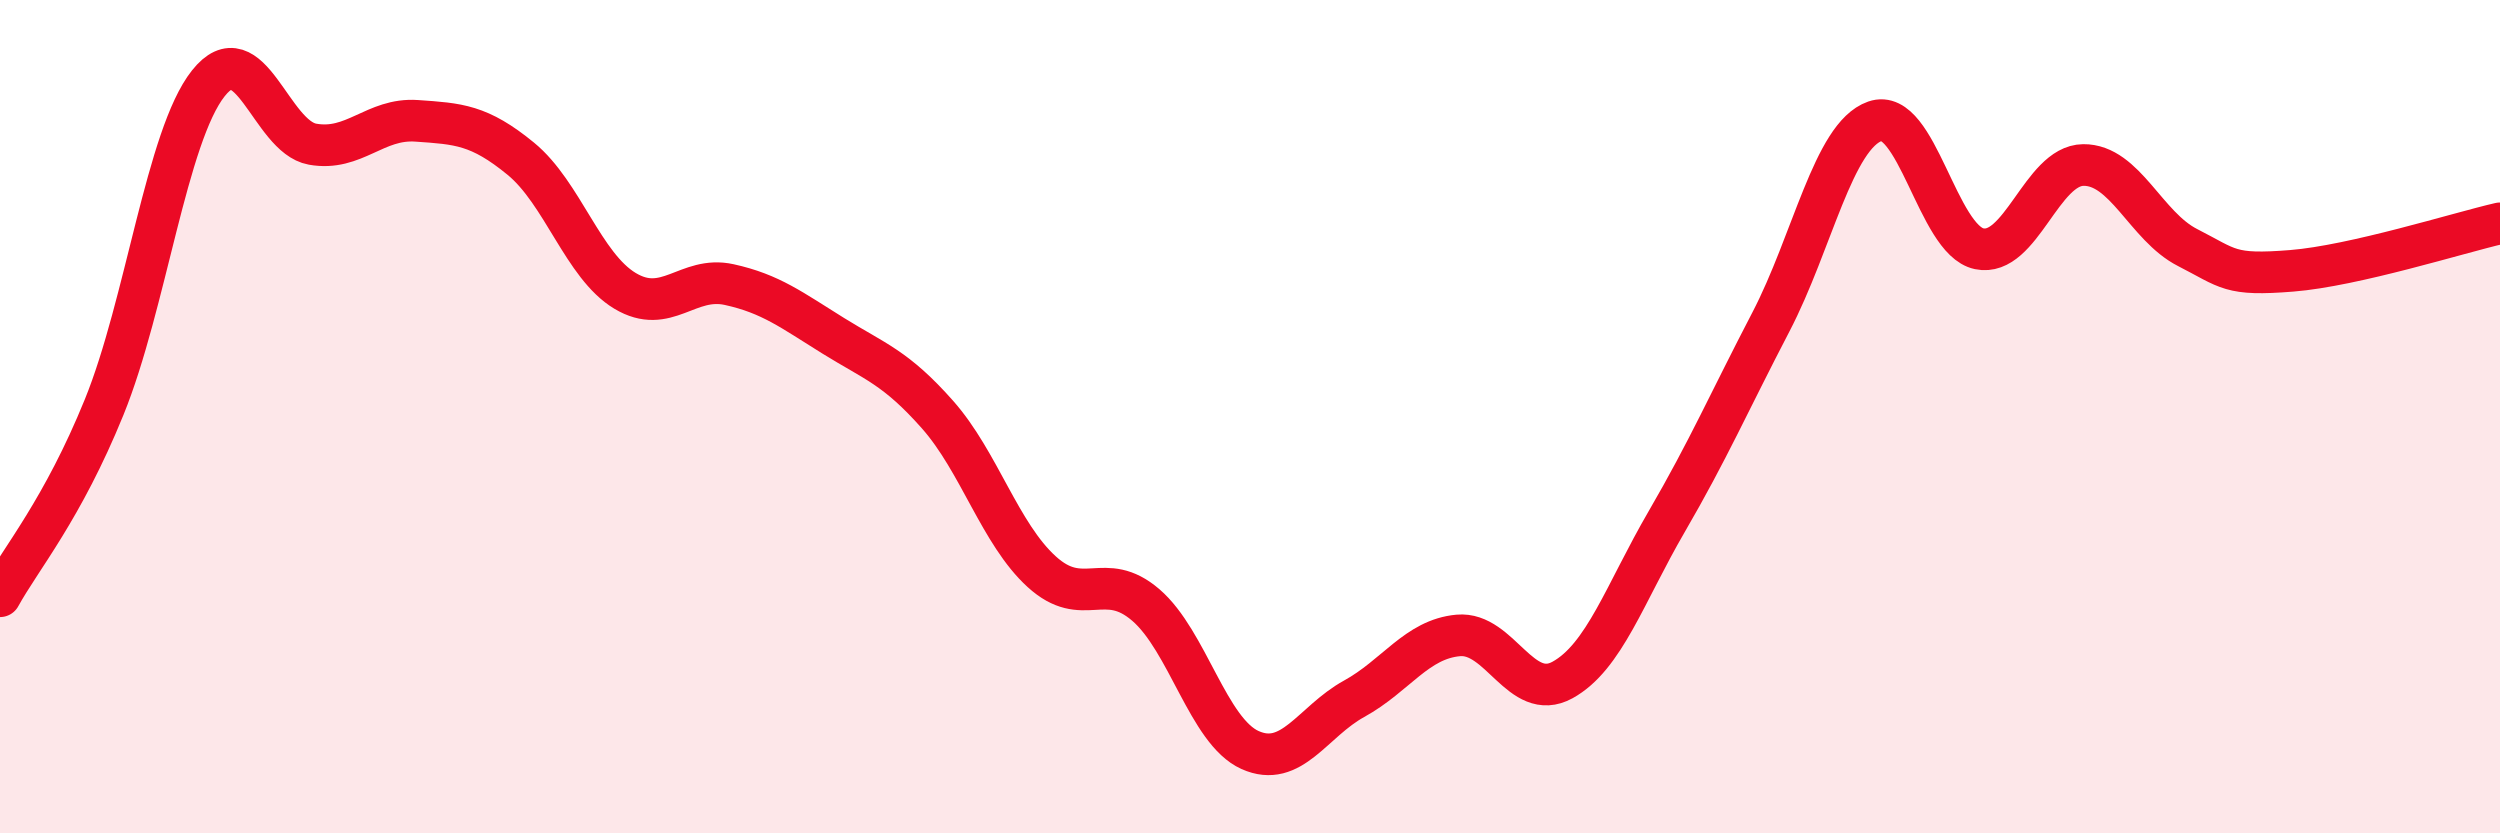
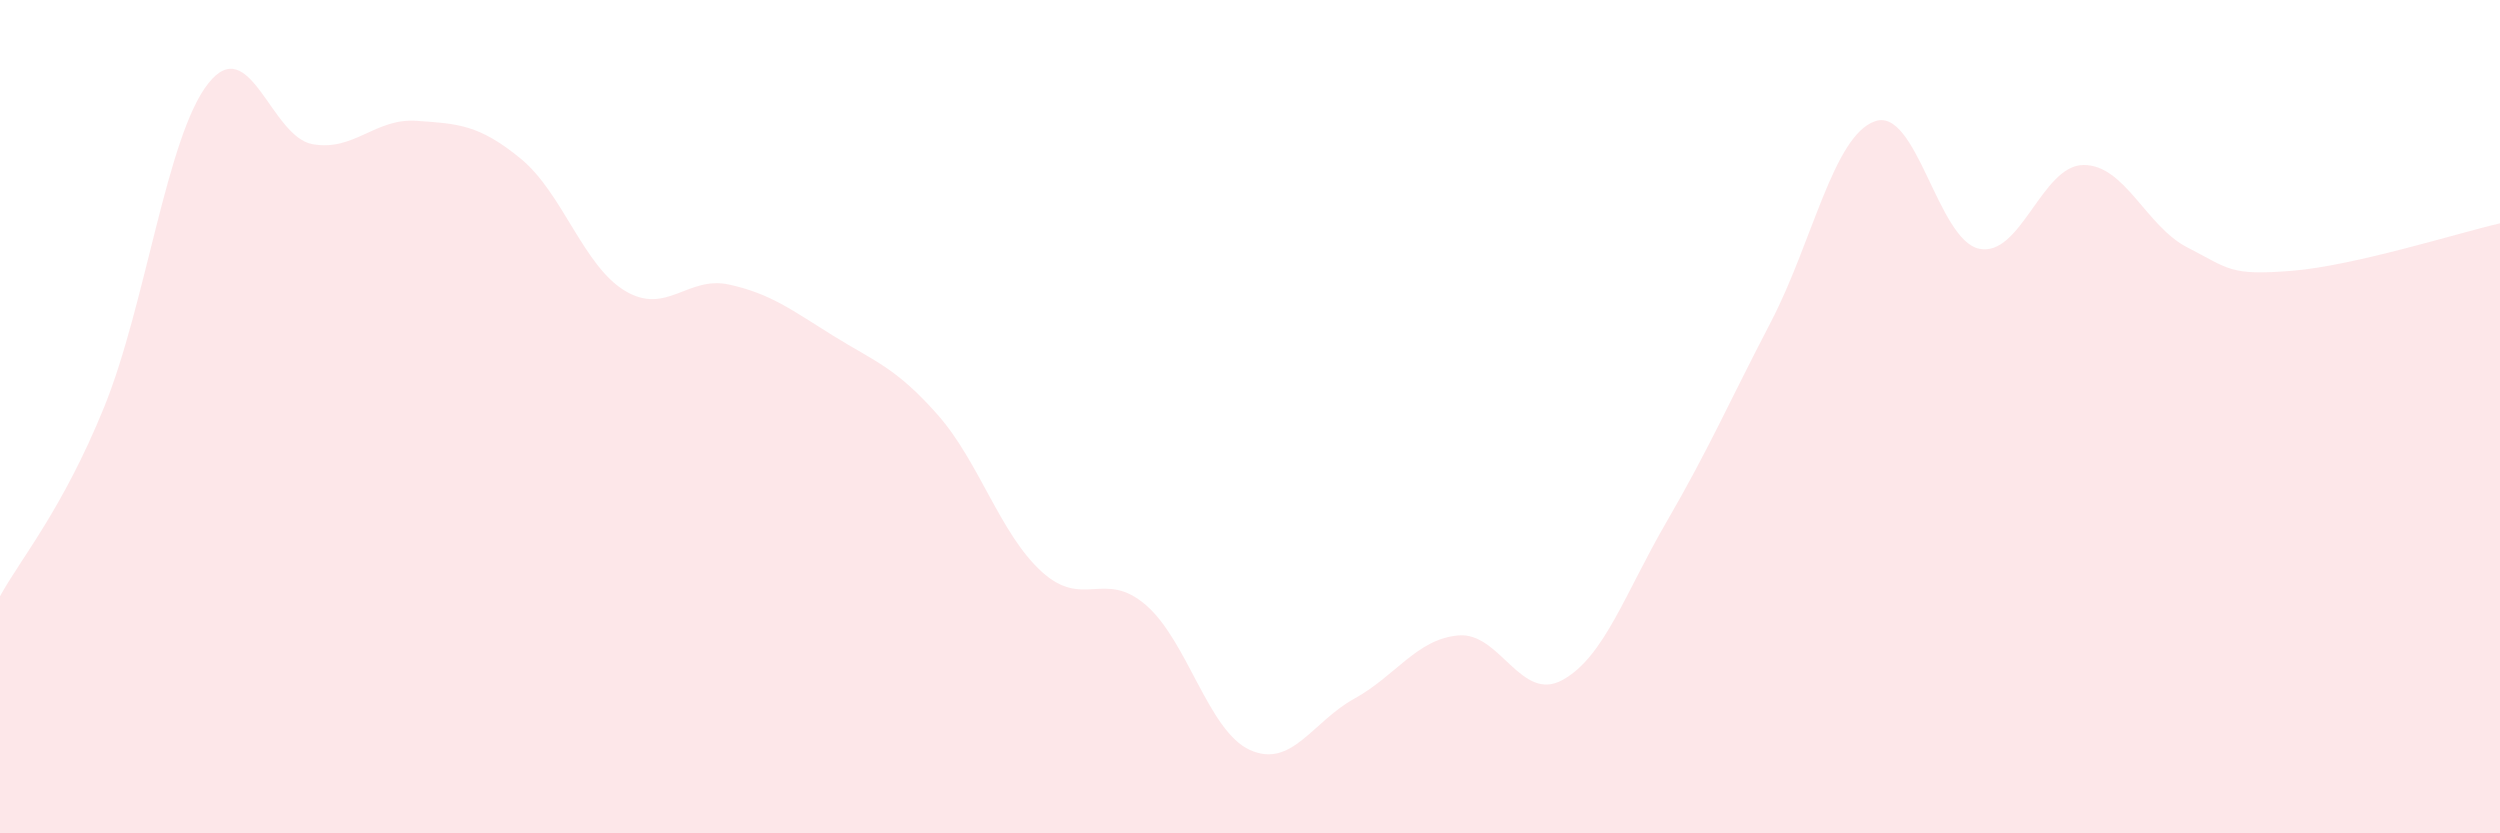
<svg xmlns="http://www.w3.org/2000/svg" width="60" height="20" viewBox="0 0 60 20">
  <path d="M 0,14.31 C 0.5,13.4 1.5,12.23 2.5,9.77 C 3.5,7.31 4,3.26 5,2 C 6,0.74 6.5,3.28 7.5,3.46 C 8.5,3.64 9,2.83 10,2.9 C 11,2.97 11.5,2.99 12.5,3.81 C 13.5,4.63 14,6.38 15,6.98 C 16,7.58 16.5,6.61 17.5,6.83 C 18.5,7.05 19,7.44 20,8.06 C 21,8.68 21.5,8.82 22.5,9.95 C 23.5,11.08 24,12.81 25,13.72 C 26,14.63 26.5,13.66 27.5,14.52 C 28.5,15.38 29,17.55 30,18 C 31,18.45 31.5,17.32 32.5,16.77 C 33.5,16.22 34,15.34 35,15.25 C 36,15.16 36.5,16.87 37.5,16.32 C 38.5,15.77 39,14.24 40,12.52 C 41,10.8 41.5,9.65 42.5,7.73 C 43.5,5.81 44,3.26 45,2.91 C 46,2.56 46.5,5.76 47.5,5.97 C 48.5,6.18 49,3.97 50,3.96 C 51,3.95 51.5,5.43 52.5,5.94 C 53.5,6.45 53.5,6.62 55,6.5 C 56.5,6.38 59,5.59 60,5.36L60 20L0 20Z" fill="#EB0A25" opacity="0.1" stroke-linecap="round" stroke-linejoin="round" />
-   <path d="M 0,14.31 C 0.5,13.4 1.5,12.23 2.5,9.77 C 3.5,7.31 4,3.26 5,2 C 6,0.74 6.5,3.28 7.5,3.46 C 8.5,3.64 9,2.83 10,2.9 C 11,2.97 11.5,2.99 12.5,3.81 C 13.5,4.63 14,6.38 15,6.98 C 16,7.58 16.5,6.61 17.5,6.83 C 18.5,7.05 19,7.44 20,8.06 C 21,8.68 21.5,8.82 22.5,9.95 C 23.5,11.08 24,12.81 25,13.72 C 26,14.63 26.5,13.66 27.5,14.52 C 28.5,15.38 29,17.55 30,18 C 31,18.45 31.5,17.32 32.5,16.77 C 33.5,16.22 34,15.34 35,15.25 C 36,15.16 36.5,16.87 37.5,16.32 C 38.5,15.77 39,14.24 40,12.52 C 41,10.8 41.5,9.65 42.5,7.73 C 43.5,5.81 44,3.26 45,2.91 C 46,2.56 46.5,5.76 47.5,5.97 C 48.5,6.18 49,3.97 50,3.96 C 51,3.95 51.5,5.43 52.5,5.94 C 53.5,6.45 53.5,6.62 55,6.5 C 56.5,6.38 59,5.59 60,5.36" stroke="#EB0A25" stroke-width="1" fill="none" stroke-linecap="round" stroke-linejoin="round" />
</svg>